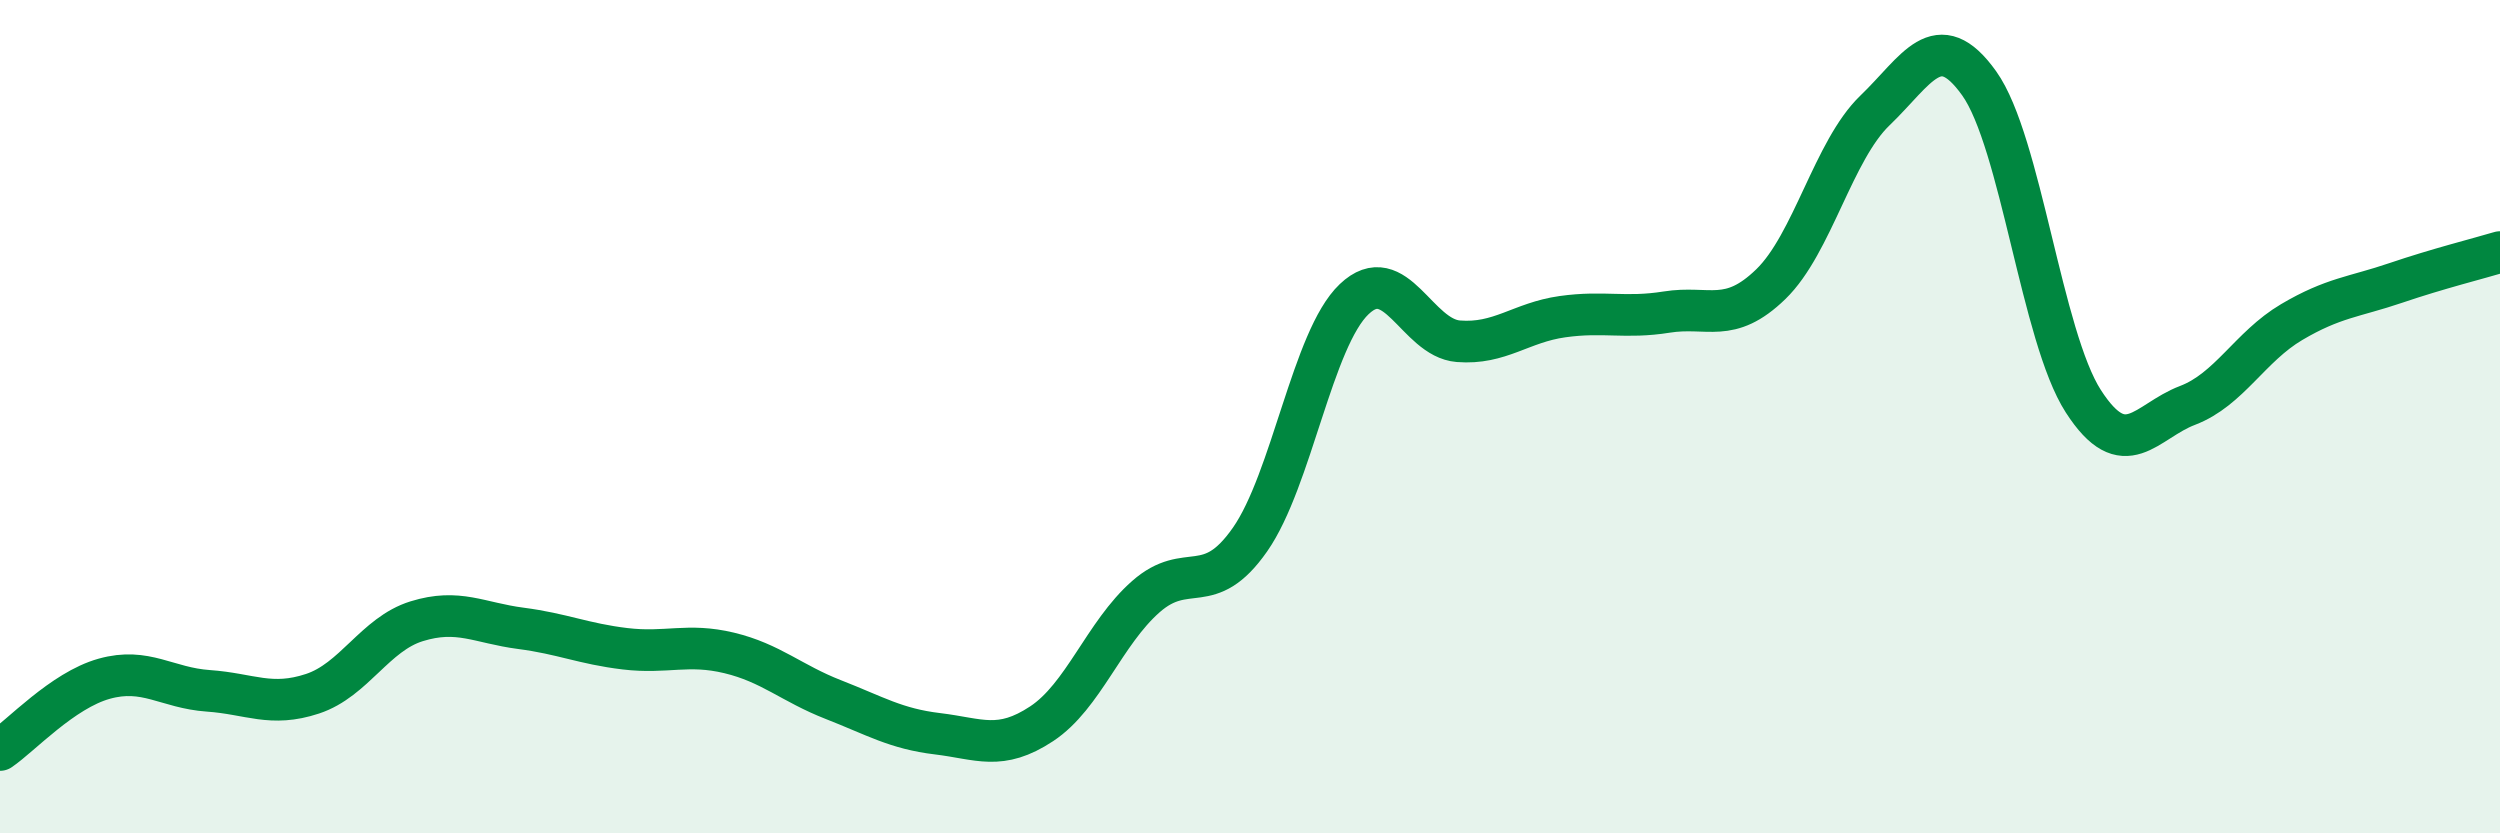
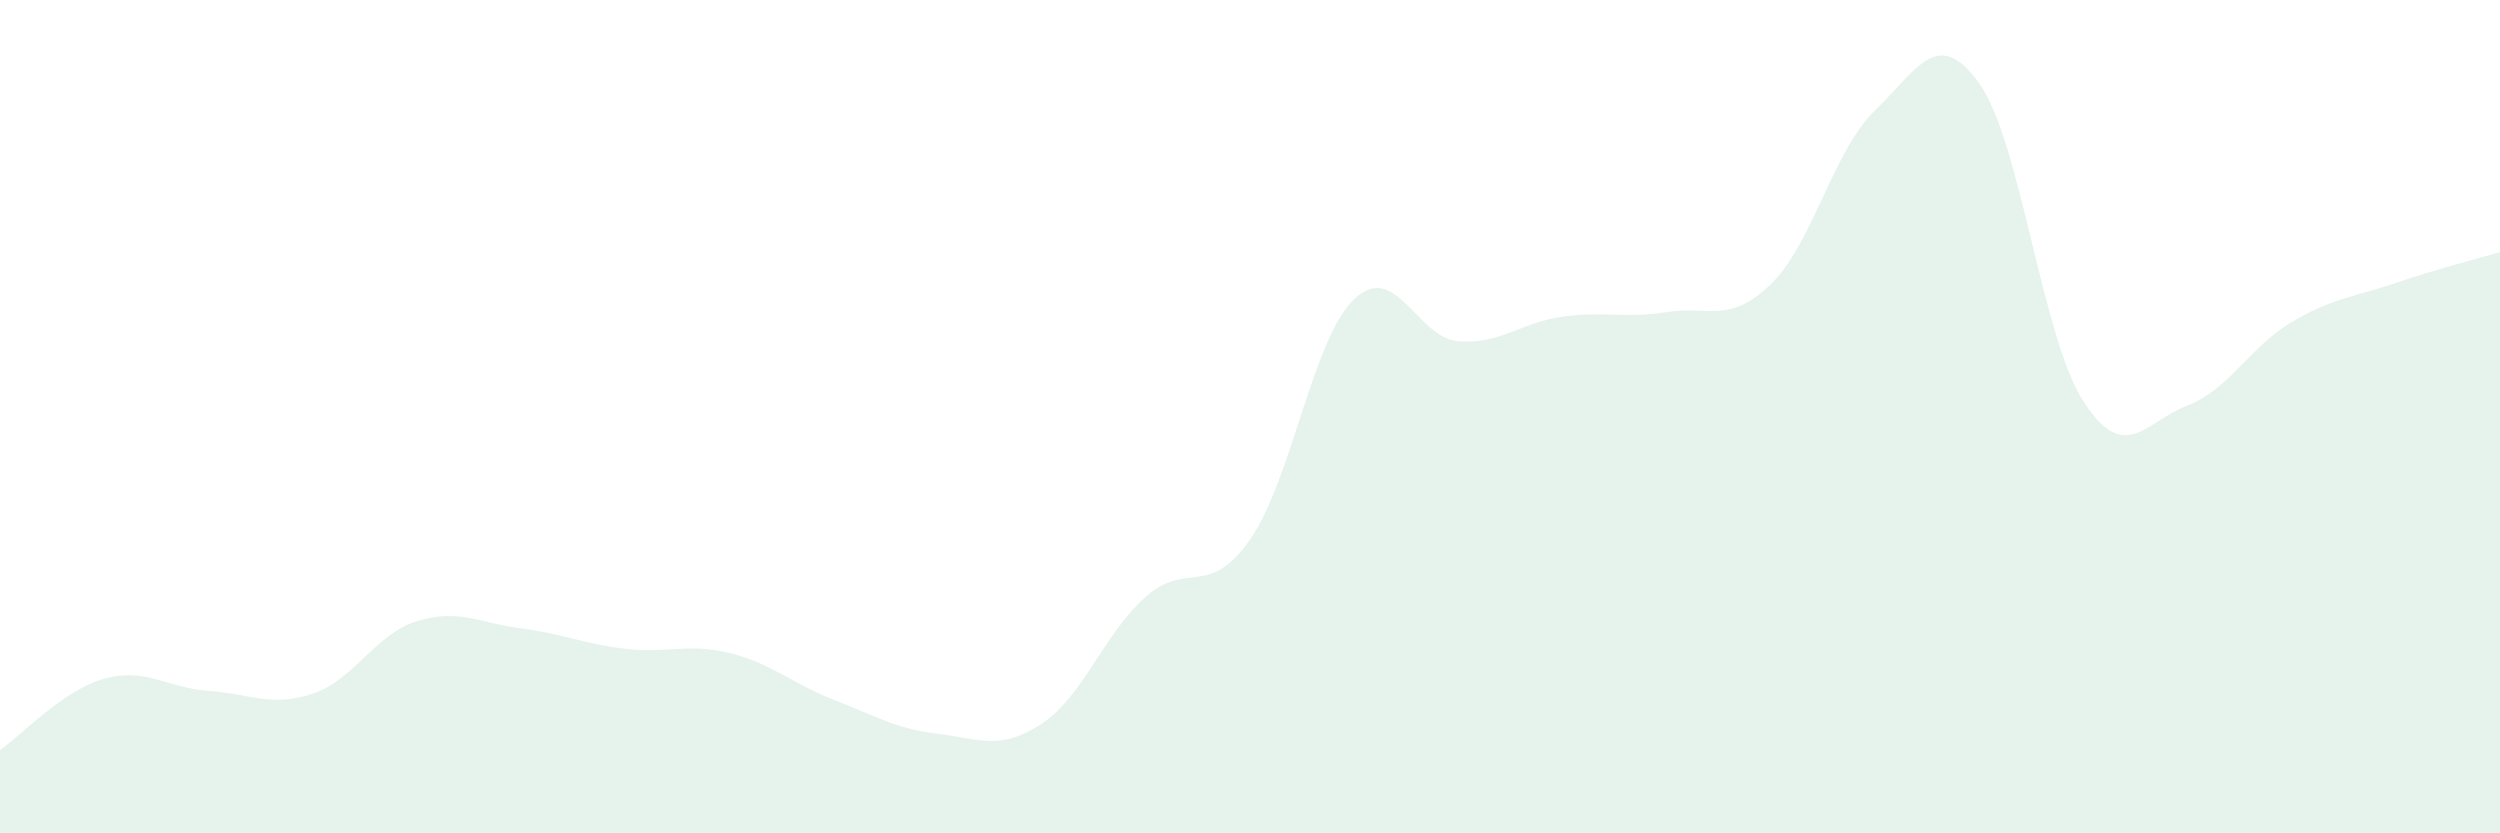
<svg xmlns="http://www.w3.org/2000/svg" width="60" height="20" viewBox="0 0 60 20">
  <path d="M 0,18 C 0.5,17.66 1.5,16.57 2.5,16.29 C 3.5,16.01 4,16.51 5,16.58 C 6,16.65 6.5,16.98 7.5,16.65 C 8.5,16.32 9,15.22 10,14.91 C 11,14.6 11.5,14.95 12.5,15.08 C 13.5,15.21 14,15.45 15,15.57 C 16,15.69 16.5,15.43 17.5,15.67 C 18.5,15.91 19,16.4 20,16.79 C 21,17.18 21.5,17.49 22.5,17.61 C 23.5,17.73 24,18.03 25,17.37 C 26,16.71 26.5,15.2 27.5,14.32 C 28.5,13.44 29,14.38 30,12.95 C 31,11.52 31.5,8.13 32.5,7.18 C 33.5,6.23 34,8.11 35,8.19 C 36,8.27 36.5,7.74 37.5,7.6 C 38.5,7.46 39,7.65 40,7.49 C 41,7.33 41.5,7.79 42.5,6.82 C 43.5,5.85 44,3.61 45,2.65 C 46,1.69 46.5,0.6 47.5,2 C 48.5,3.4 49,8.08 50,9.63 C 51,11.18 51.5,10.11 52.5,9.73 C 53.5,9.35 54,8.32 55,7.73 C 56,7.14 56.5,7.13 57.5,6.79 C 58.5,6.45 59.5,6.2 60,6.05L60 20L0 20Z" fill="#008740" opacity="0.1" stroke-linecap="round" stroke-linejoin="round" />
-   <path d="M 0,18 C 0.5,17.66 1.5,16.57 2.5,16.29 C 3.5,16.01 4,16.51 5,16.58 C 6,16.65 6.5,16.98 7.5,16.65 C 8.5,16.32 9,15.22 10,14.91 C 11,14.6 11.5,14.95 12.5,15.08 C 13.5,15.21 14,15.45 15,15.57 C 16,15.69 16.5,15.43 17.5,15.67 C 18.5,15.91 19,16.4 20,16.79 C 21,17.18 21.5,17.49 22.5,17.61 C 23.5,17.73 24,18.03 25,17.37 C 26,16.71 26.5,15.2 27.5,14.32 C 28.5,13.44 29,14.38 30,12.95 C 31,11.52 31.5,8.13 32.5,7.18 C 33.5,6.23 34,8.11 35,8.19 C 36,8.27 36.5,7.74 37.5,7.6 C 38.5,7.46 39,7.65 40,7.49 C 41,7.33 41.5,7.79 42.5,6.82 C 43.5,5.85 44,3.61 45,2.65 C 46,1.69 46.5,0.6 47.5,2 C 48.5,3.4 49,8.08 50,9.63 C 51,11.18 51.5,10.11 52.5,9.73 C 53.5,9.35 54,8.32 55,7.73 C 56,7.14 56.5,7.13 57.5,6.79 C 58.5,6.45 59.5,6.2 60,6.05" stroke="#008740" stroke-width="1" fill="none" stroke-linecap="round" stroke-linejoin="round" />
</svg>